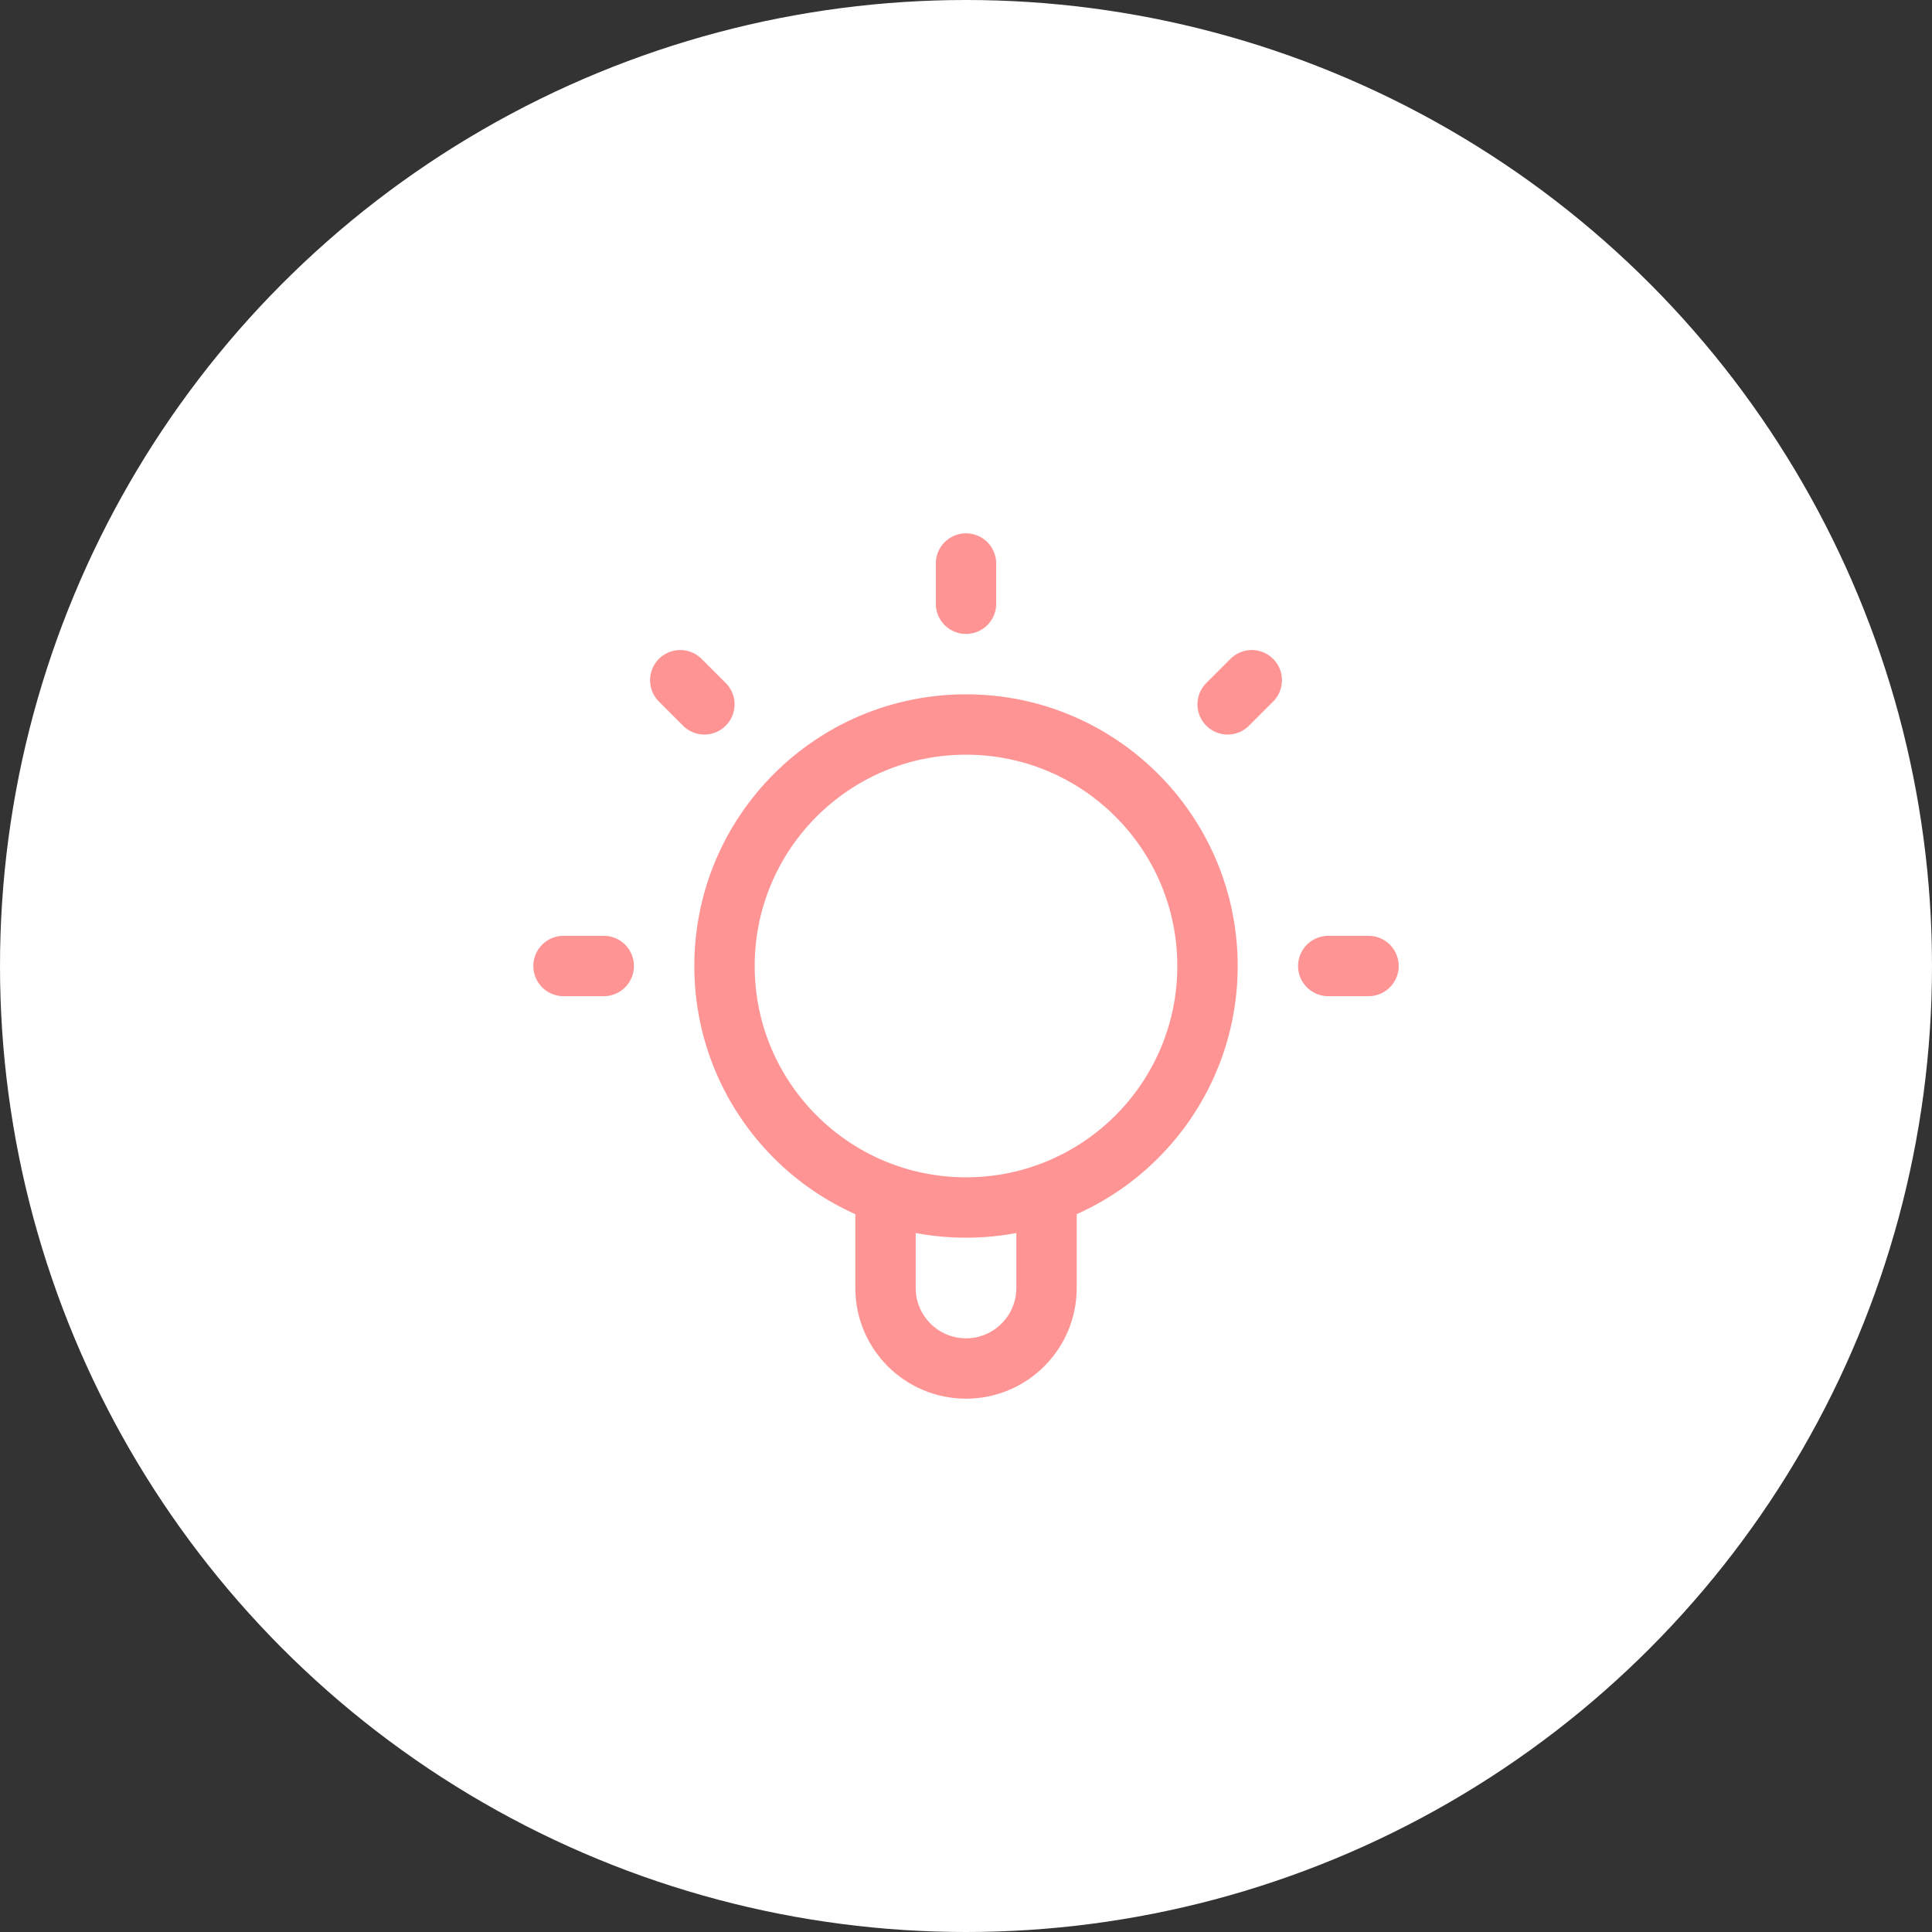
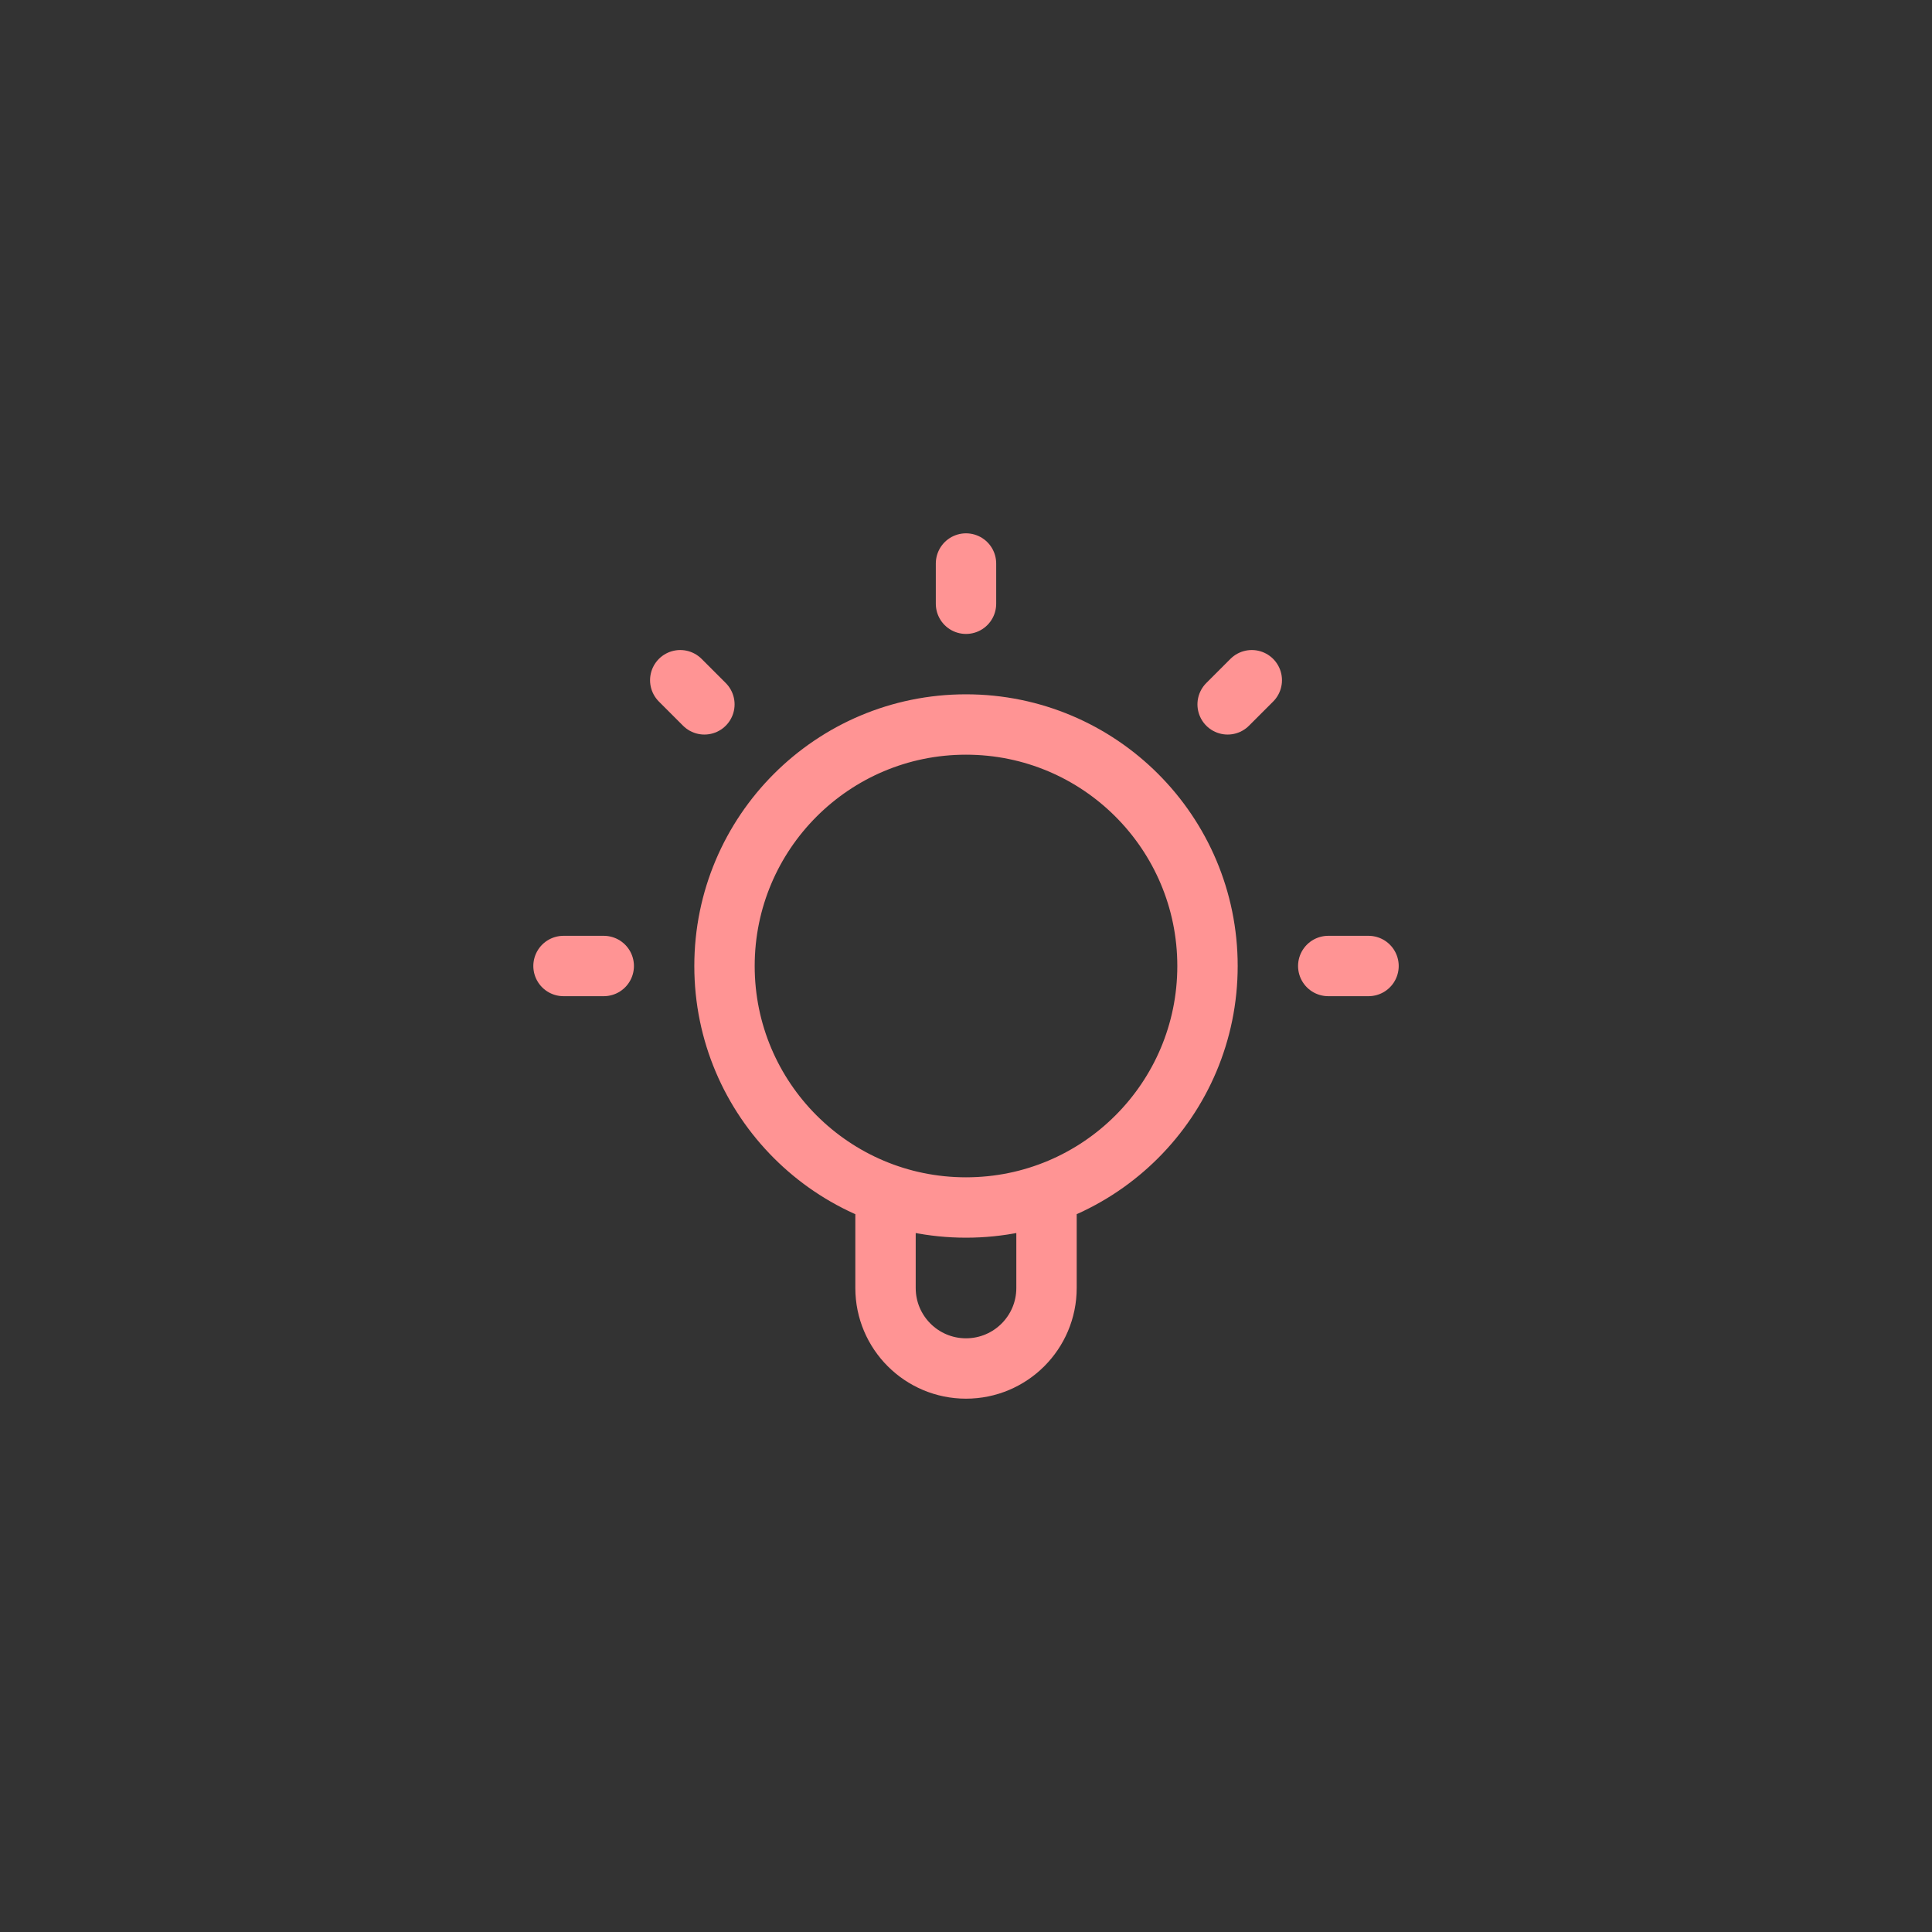
<svg xmlns="http://www.w3.org/2000/svg" width="64" height="64" viewBox="0 0 64 64" fill="none">
  <rect x="0" y="0" width="64" height="64" fill="#333333" stroke="none" />
-   <circle cx="32" cy="32" r="32" fill="white" />
  <path d="M29.334 39.545V42.667C29.334 44.139 30.528 45.333 32 45.333C33.473 45.333 34.667 44.139 34.667 42.667V39.545M32 18.667V20M20 32H18.667M23.334 23.333L22.534 22.533M40.667 23.333L41.467 22.533M45.334 32H44M40 32C40 36.418 36.419 40 32 40C27.582 40 24 36.418 24 32C24 27.582 27.582 24 32 24C36.419 24 40 27.582 40 32Z" stroke="#FF9494" stroke-width="2" stroke-linecap="round" stroke-linejoin="round" />
</svg>